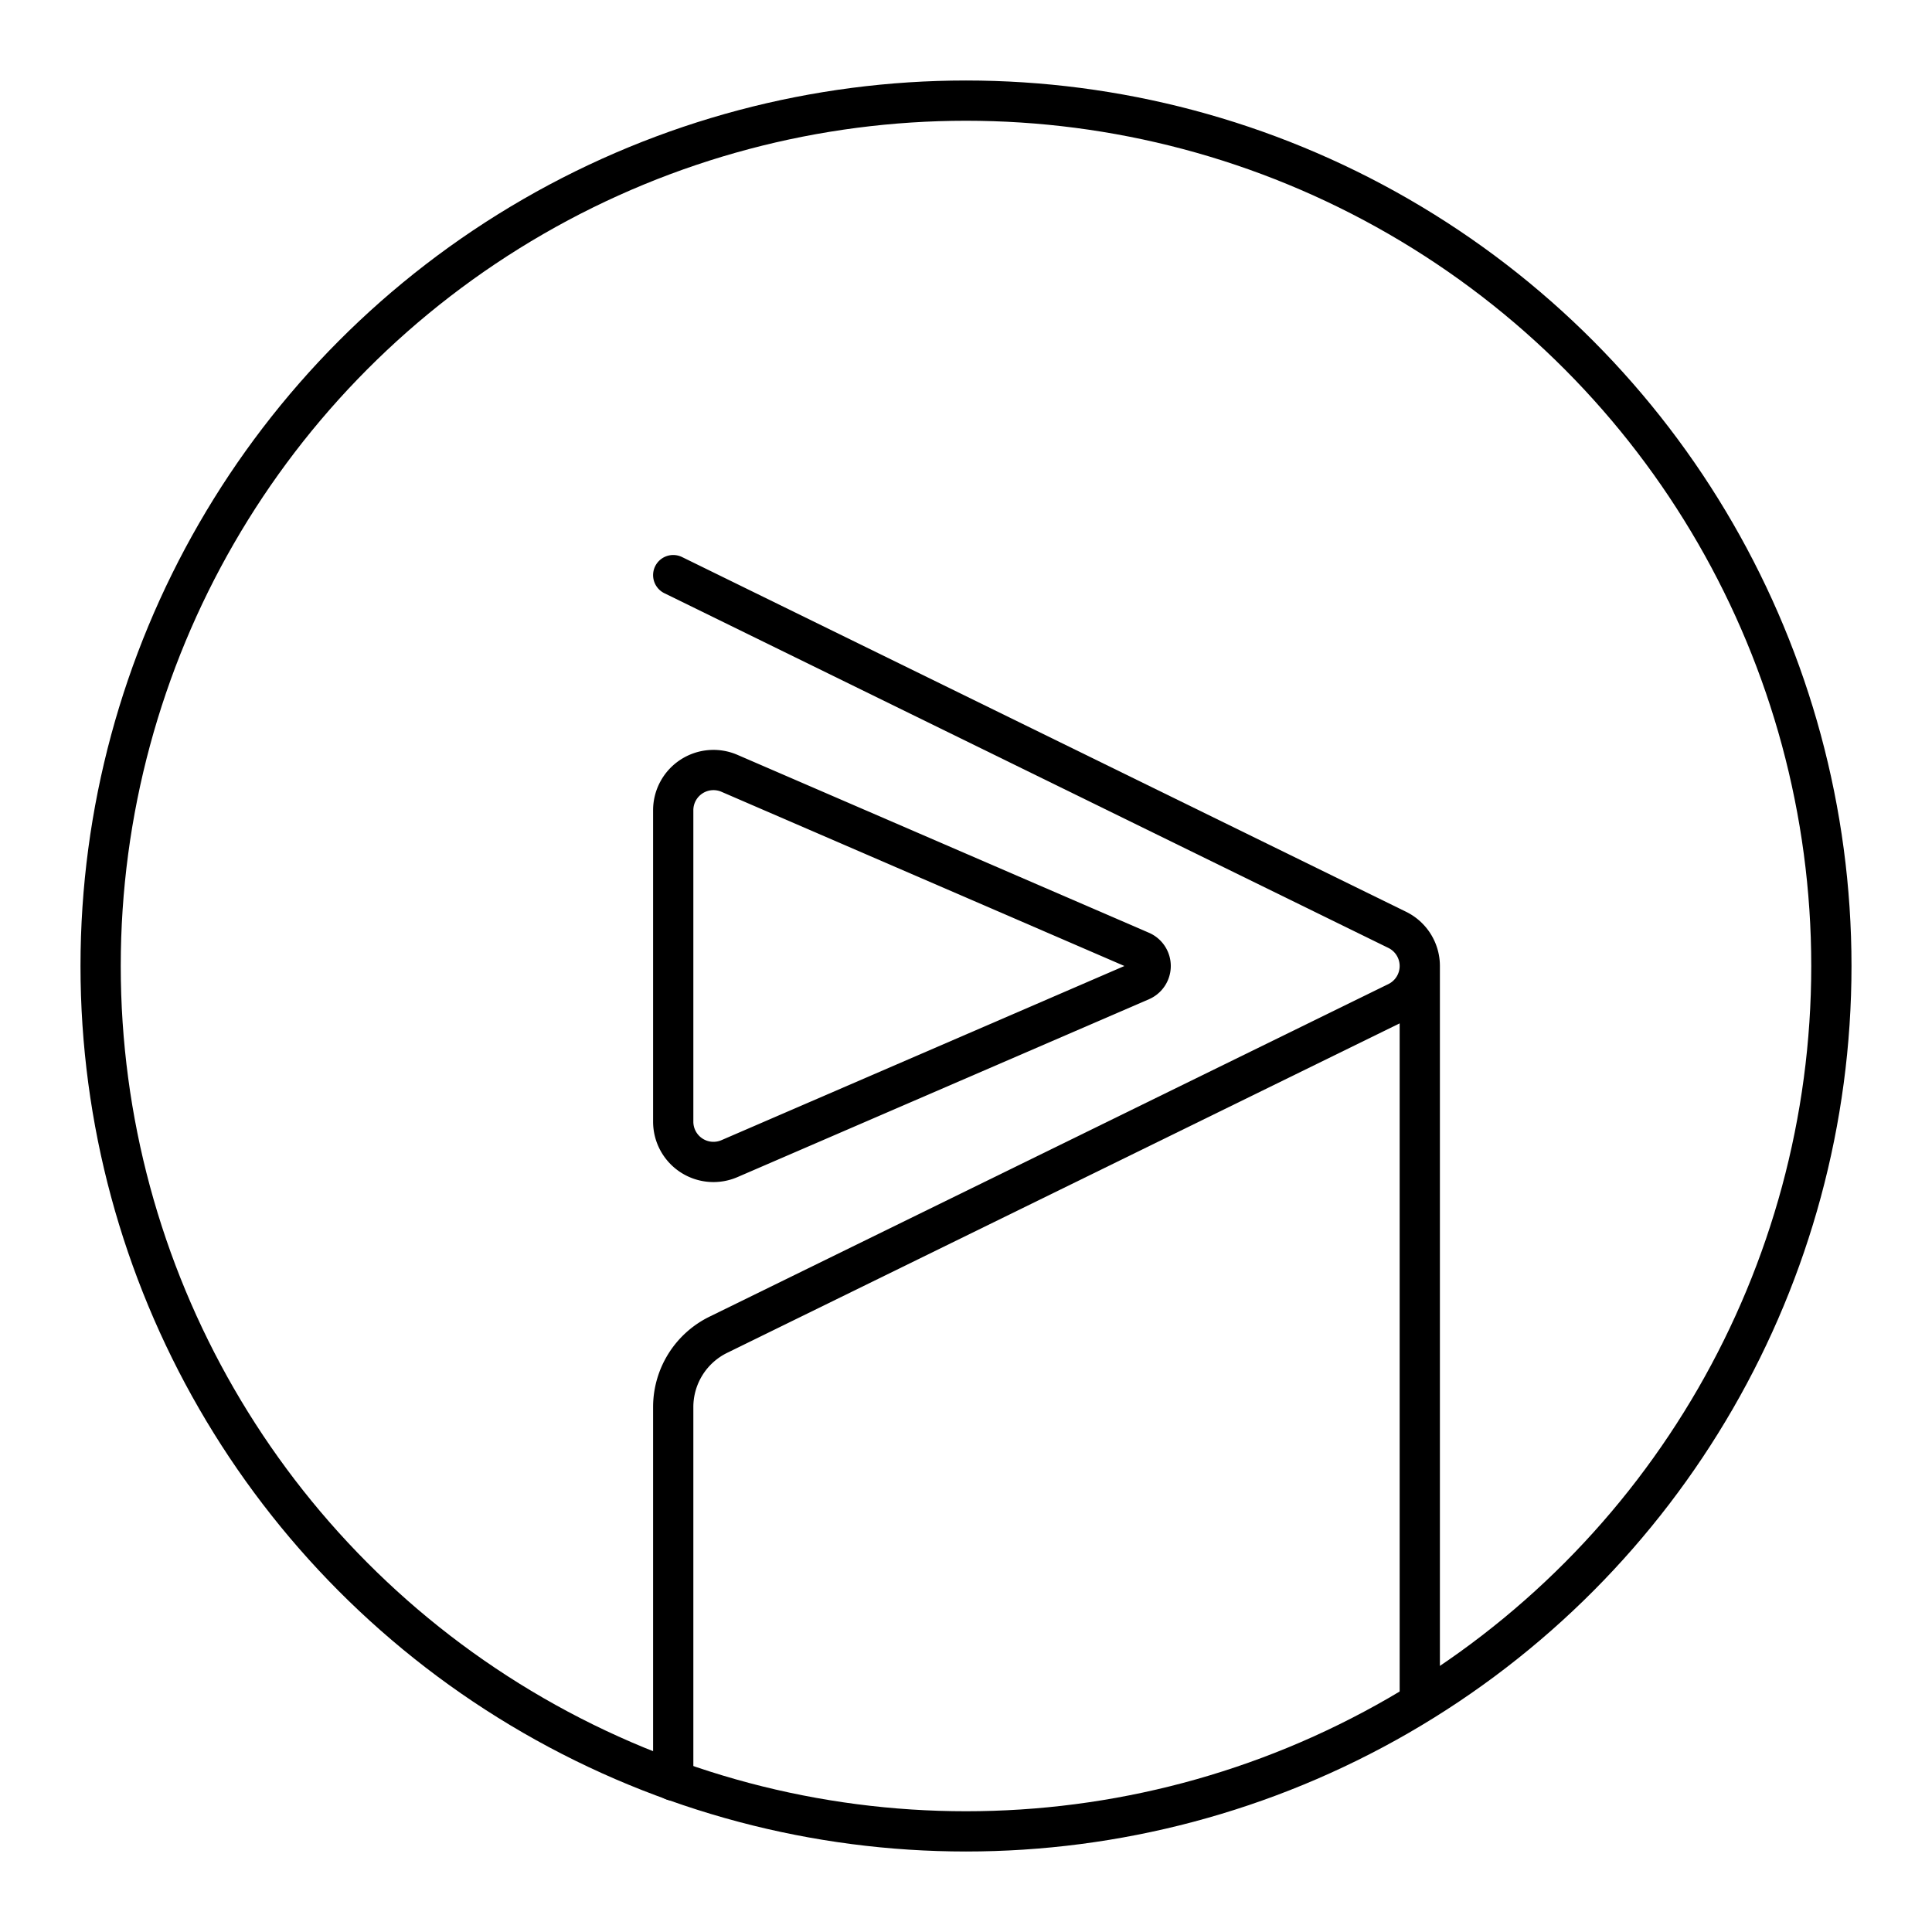
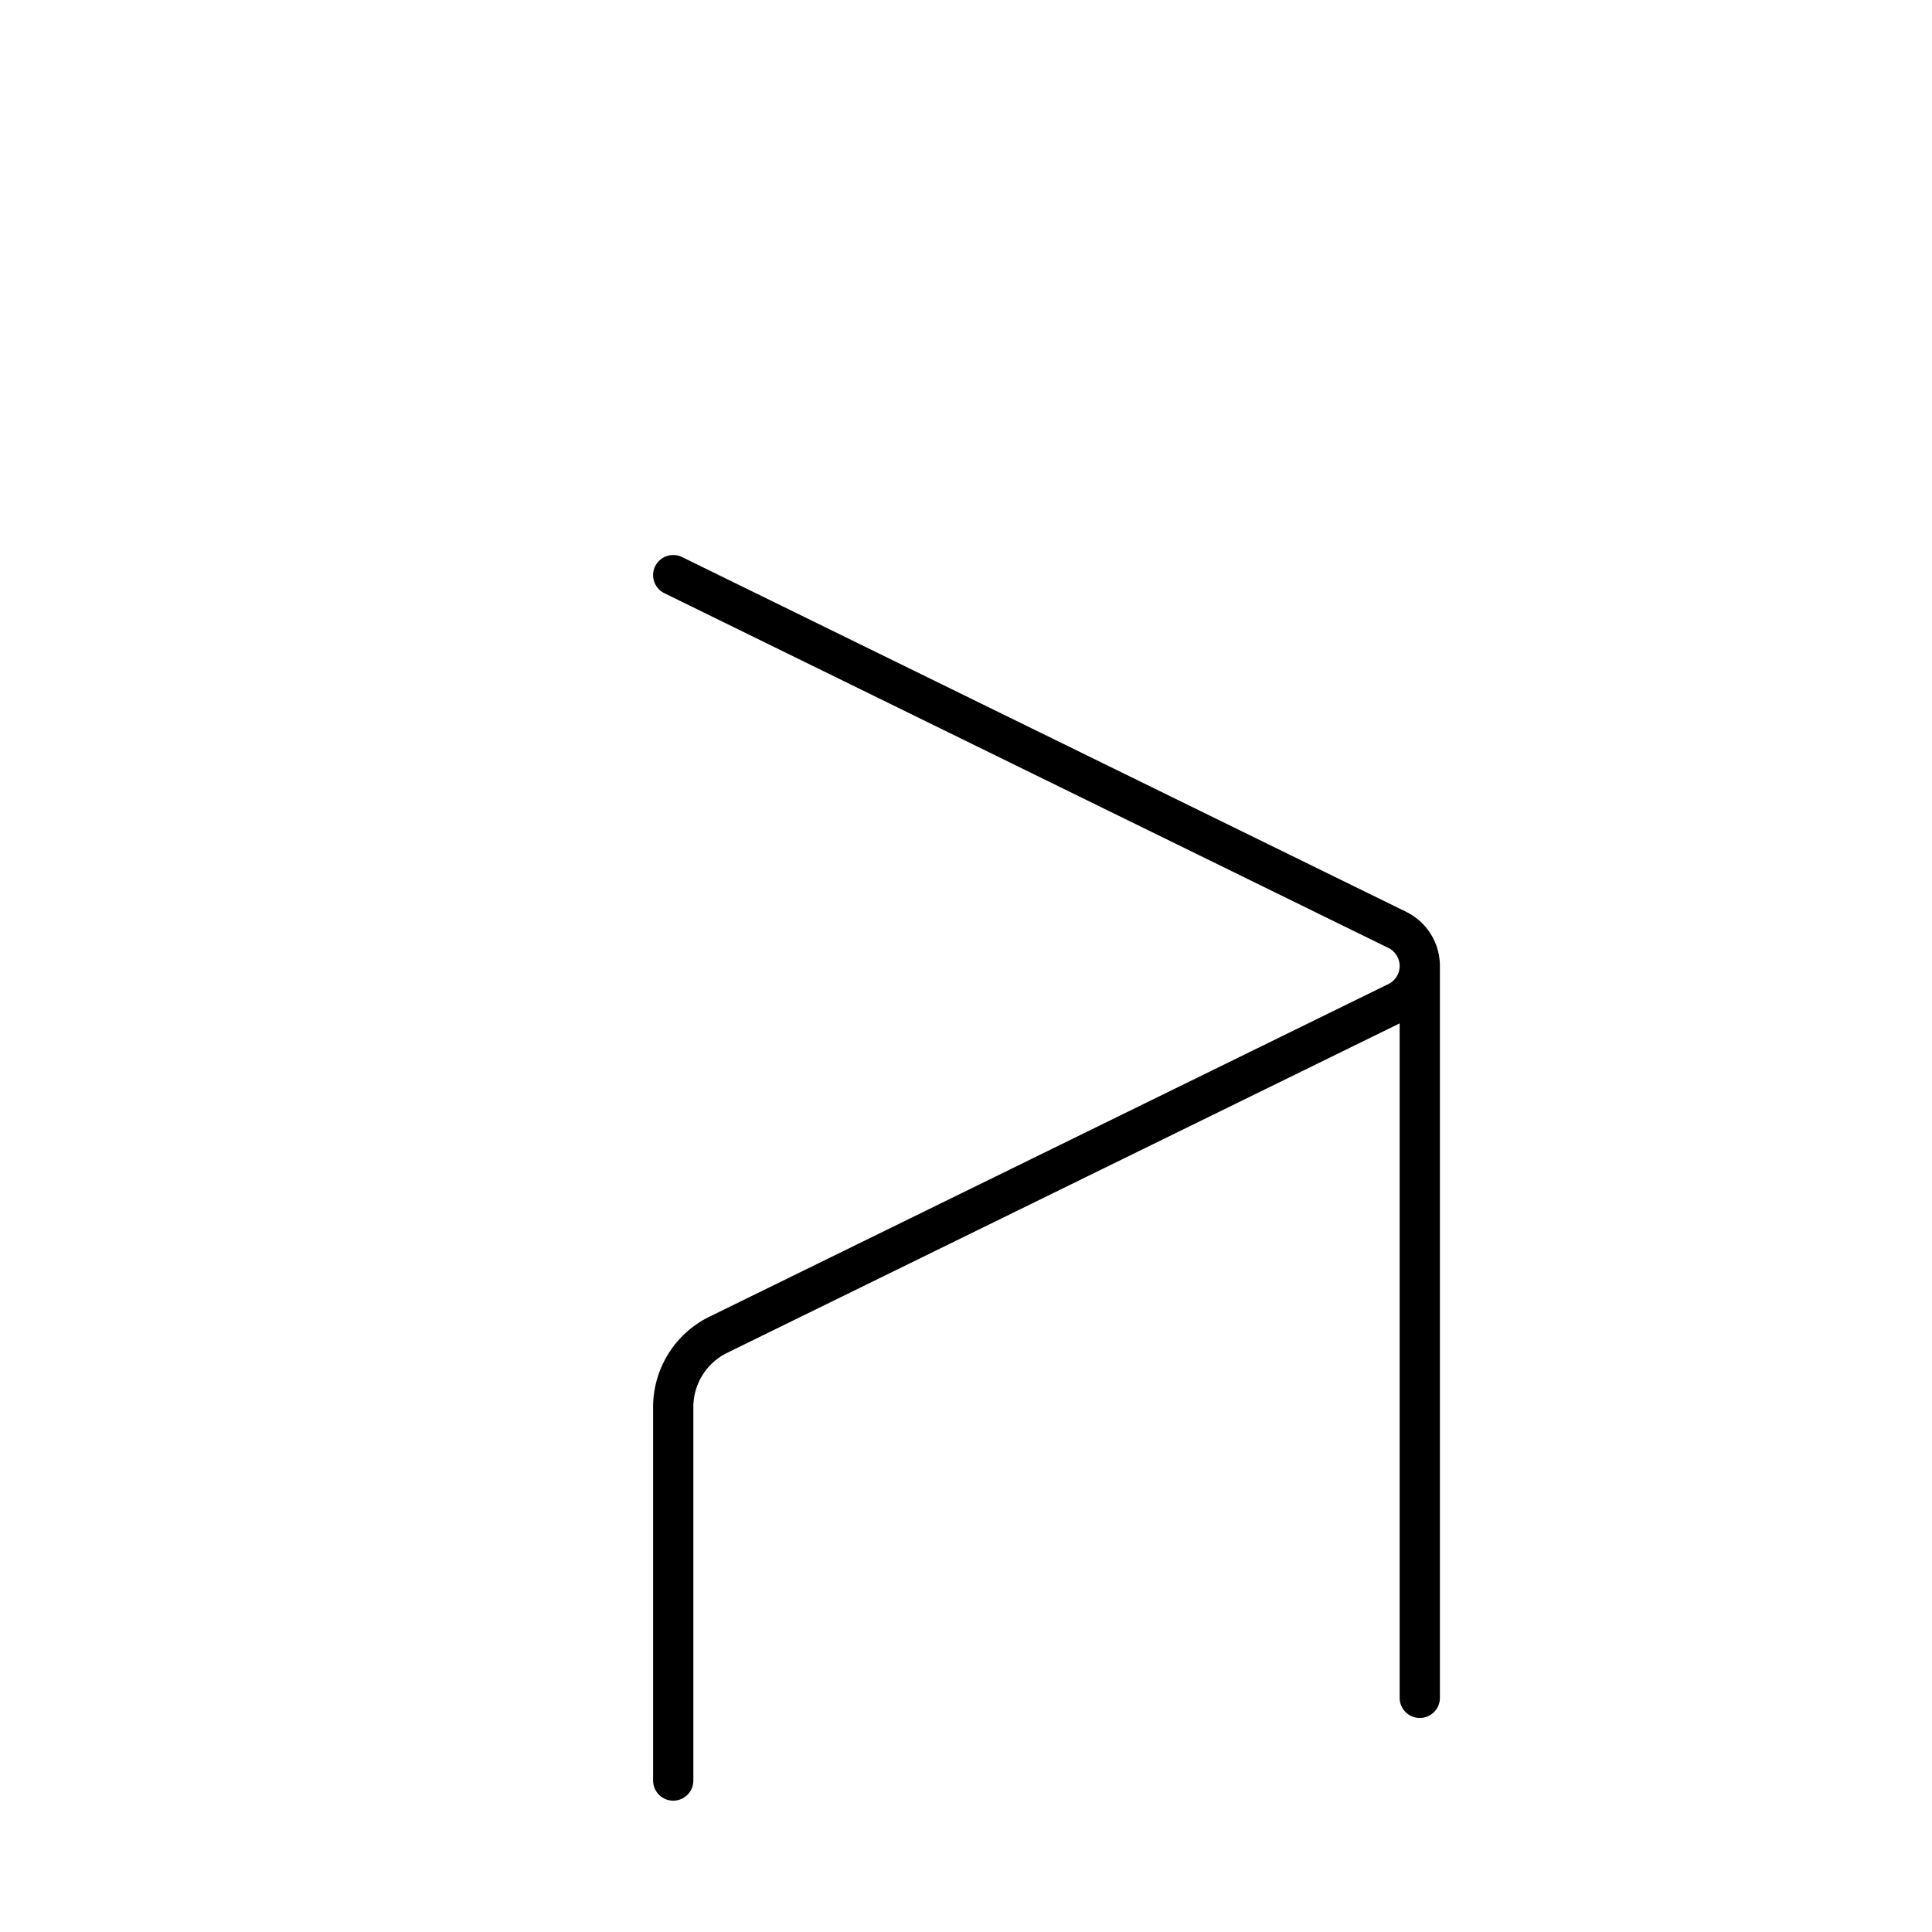
<svg xmlns="http://www.w3.org/2000/svg" width="800" height="800" viewBox="0 0 48 48">
-   <circle cx="24" cy="24" r="21.5" fill="none" stroke="currentColor" stroke-linecap="round" stroke-linejoin="round" />
  <path fill="none" stroke="currentColor" stroke-linecap="round" stroke-linejoin="round" d="M35.274 24v18.182m-18.548 2.055v-9.279a2 2 0 0 1 1.12-1.796l16.868-8.264a1 1 0 0 0 0-1.796l-17.988-8.813" />
-   <path fill="none" stroke="currentColor" stroke-linecap="round" stroke-linejoin="round" d="m28.347 23.633l-10.224-4.42a1 1 0 0 0-1.397.919v7.736a1 1 0 0 0 1.397.918l10.224-4.419a.4.4 0 0 0 0-.734" />
</svg>